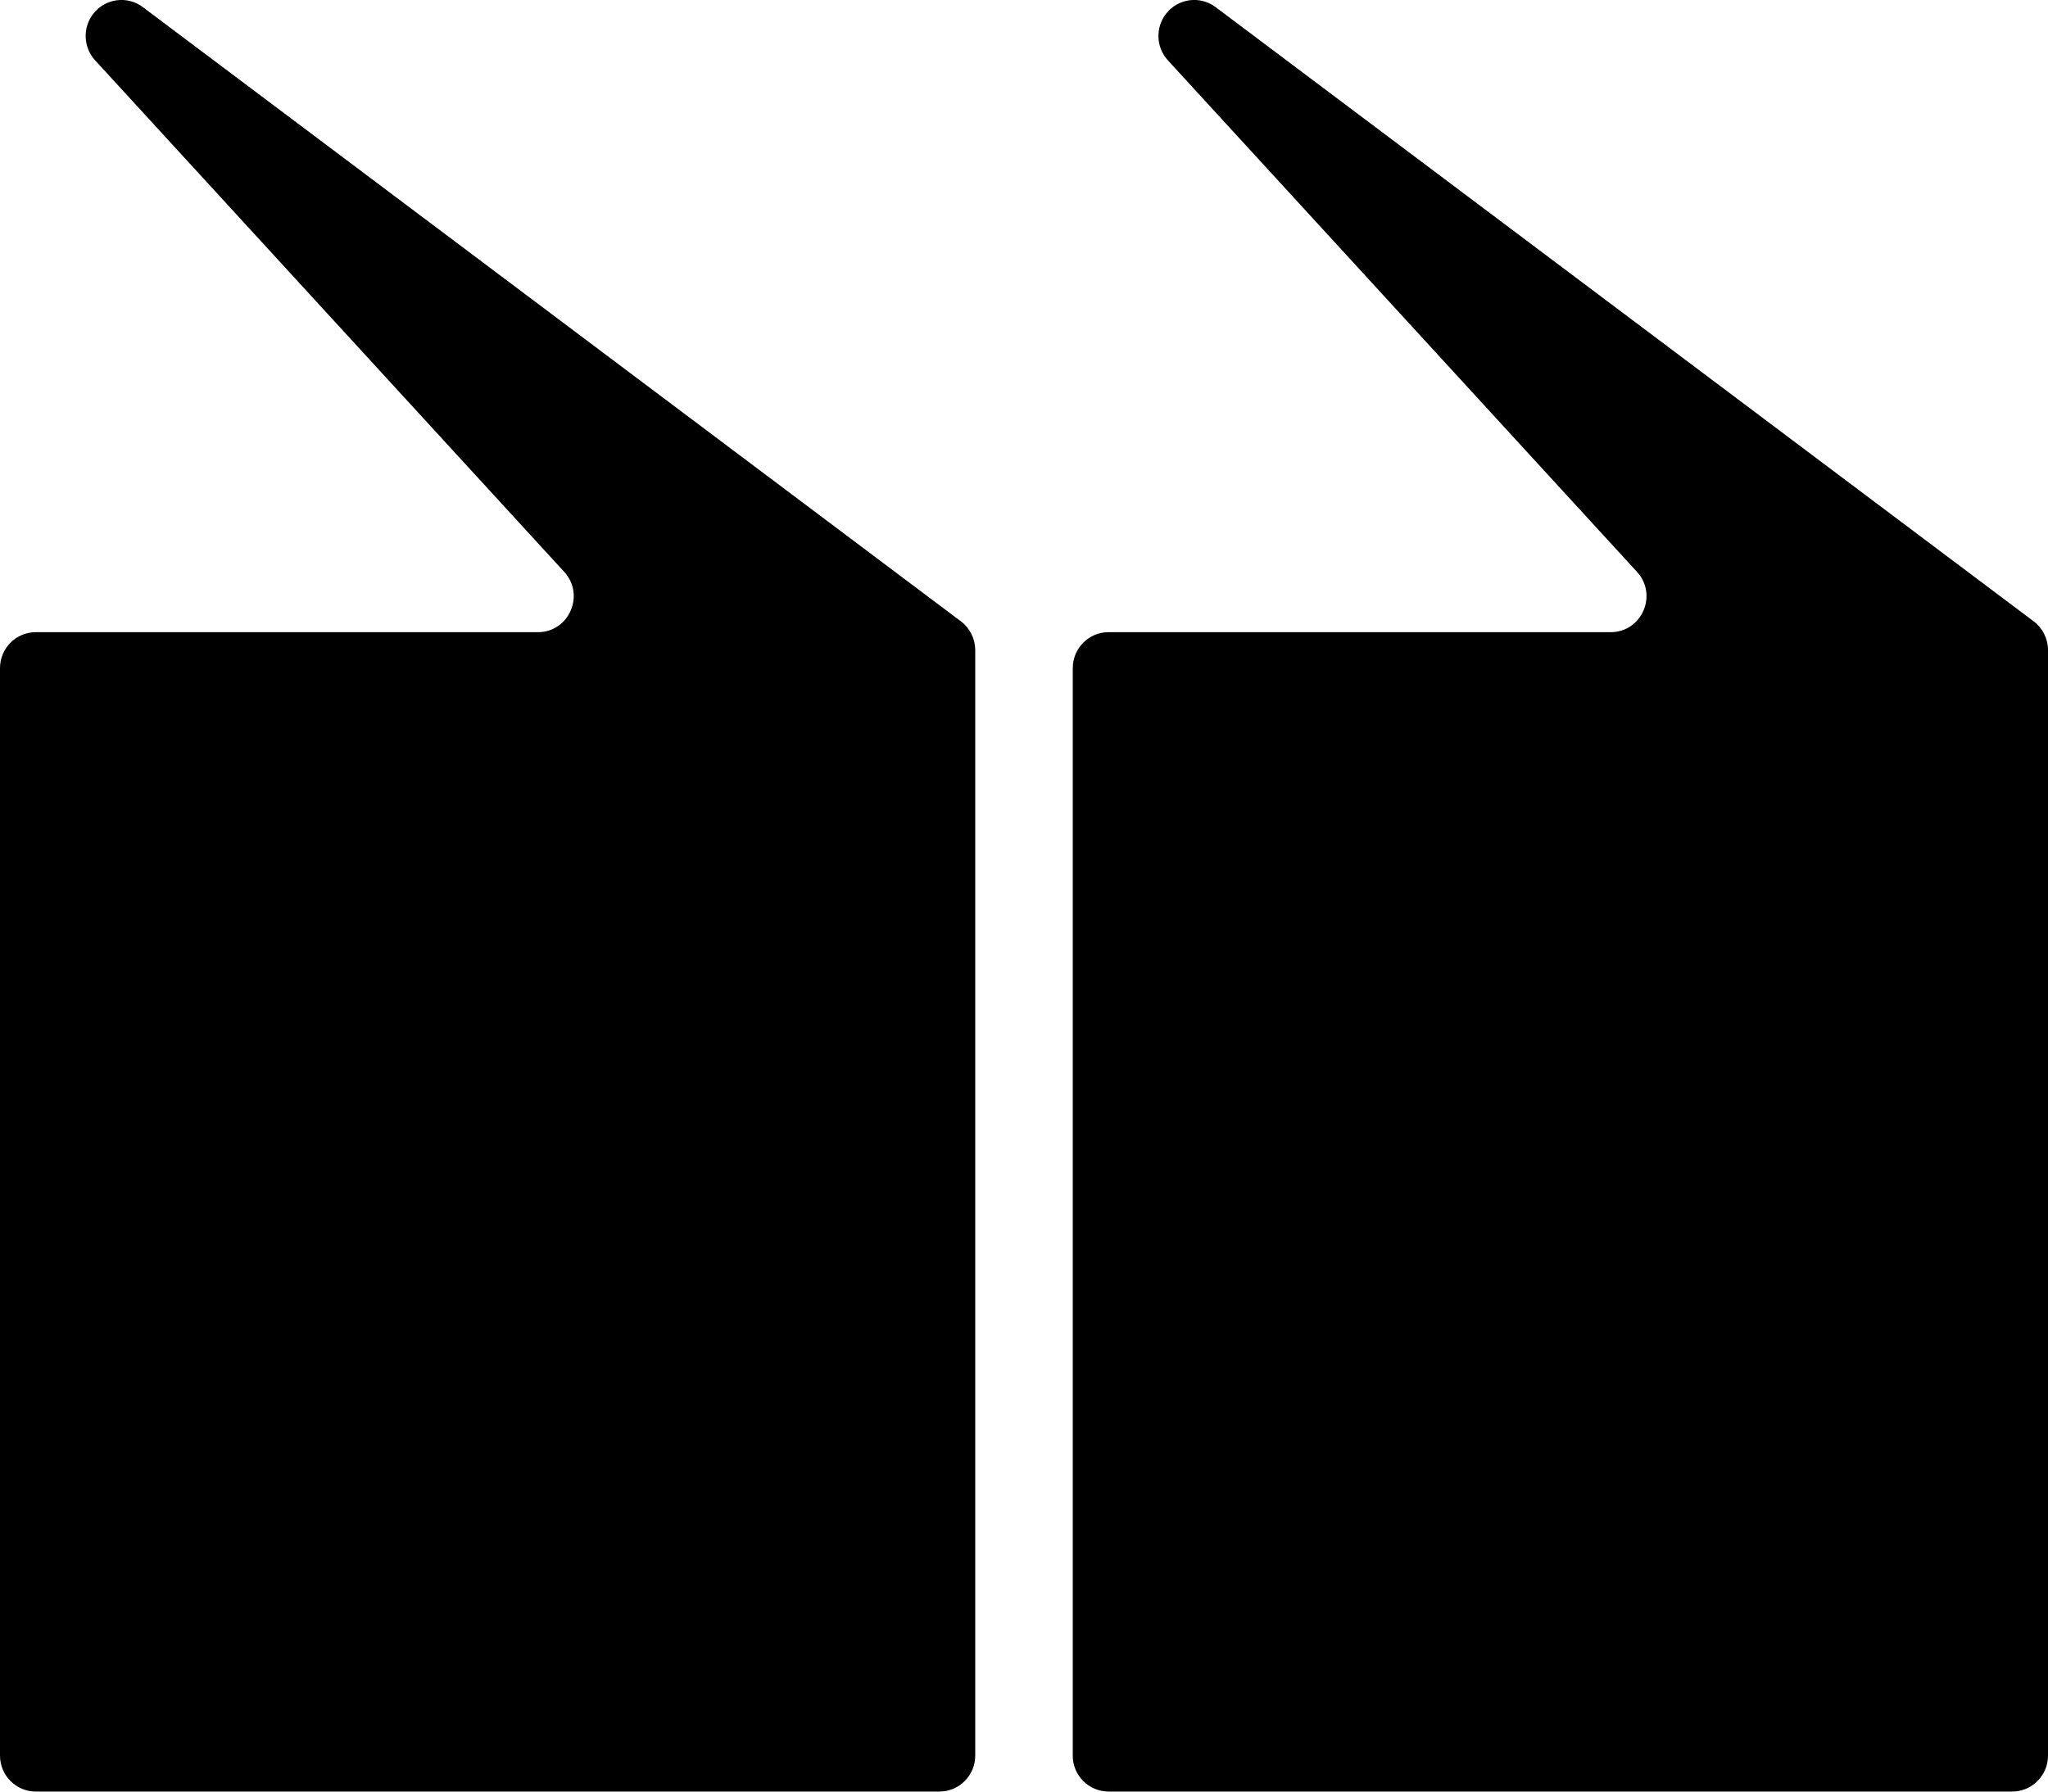
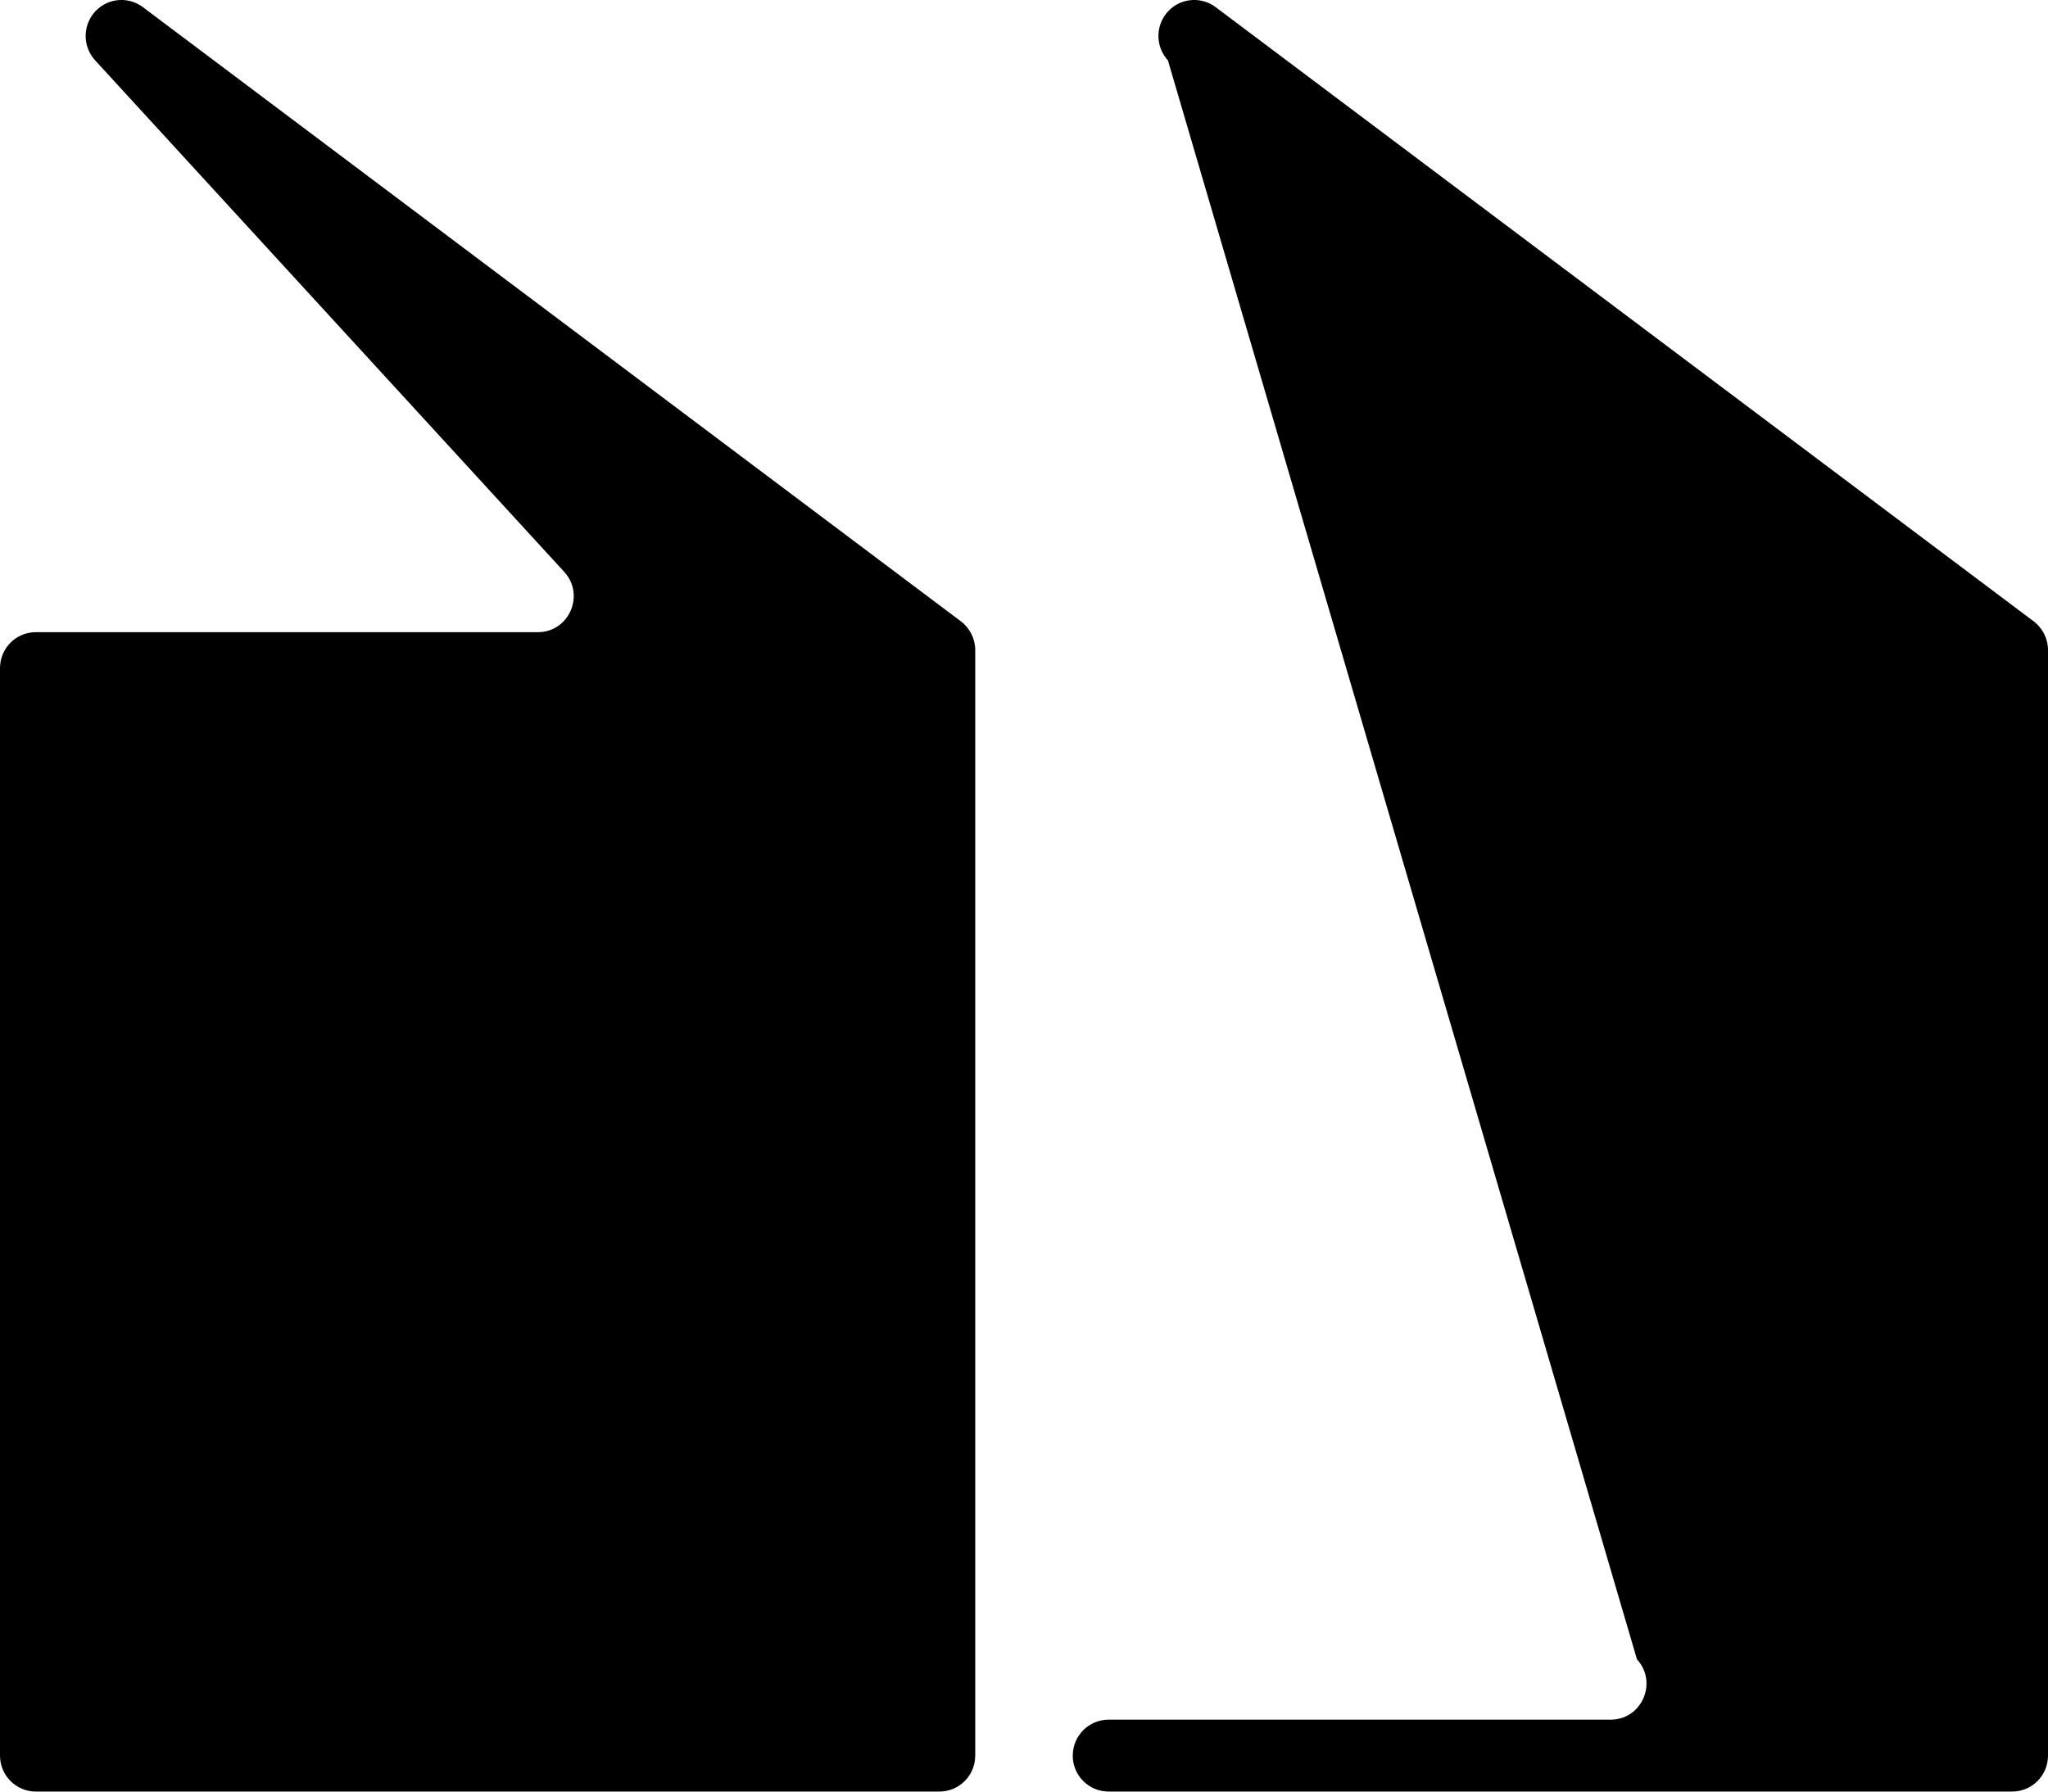
<svg xmlns="http://www.w3.org/2000/svg" id="Layer_1" viewBox="0 0 480 420">
-   <path d="M251.43,411.57v-254.94c0-4.66,3.75-8.43,8.39-8.43h117.68c7.31,0,11.12-8.75,6.16-14.15L273.73,14.15c-2.78-3.03-2.97-7.64-.46-10.9h0c2.8-3.63,7.98-4.33,11.64-1.58l191.72,143.98c2.12,1.59,3.37,4.1,3.37,6.76v259.15c0,4.66-3.75,8.43-8.39,8.43h-211.8c-4.63,0-8.39-3.78-8.39-8.43ZM0,411.57v-254.94c0-4.66,3.75-8.43,8.39-8.43h117.68c7.31,0,11.12-8.75,6.16-14.15L22.3,14.15c-2.78-3.03-2.97-7.64-.46-10.9h0c2.8-3.63,7.98-4.33,11.64-1.58l191.72,143.98c2.12,1.59,3.37,4.1,3.37,6.76v259.15c0,4.66-3.75,8.43-8.39,8.43H8.39c-4.63,0-8.39-3.78-8.39-8.43Z" style="fill:#000; stroke-width:0px;" />
+   <path d="M251.43,411.57c0-4.66,3.75-8.43,8.39-8.43h117.68c7.31,0,11.12-8.75,6.16-14.15L273.73,14.15c-2.78-3.03-2.97-7.64-.46-10.9h0c2.8-3.63,7.98-4.33,11.64-1.58l191.72,143.98c2.12,1.59,3.37,4.1,3.37,6.76v259.15c0,4.66-3.75,8.43-8.39,8.43h-211.8c-4.63,0-8.39-3.78-8.39-8.43ZM0,411.57v-254.94c0-4.66,3.75-8.43,8.39-8.43h117.68c7.31,0,11.12-8.75,6.16-14.15L22.3,14.15c-2.78-3.03-2.97-7.64-.46-10.9h0c2.8-3.63,7.98-4.33,11.64-1.58l191.72,143.98c2.12,1.59,3.37,4.1,3.37,6.76v259.15c0,4.66-3.75,8.43-8.39,8.43H8.39c-4.63,0-8.39-3.78-8.39-8.43Z" style="fill:#000; stroke-width:0px;" />
</svg>